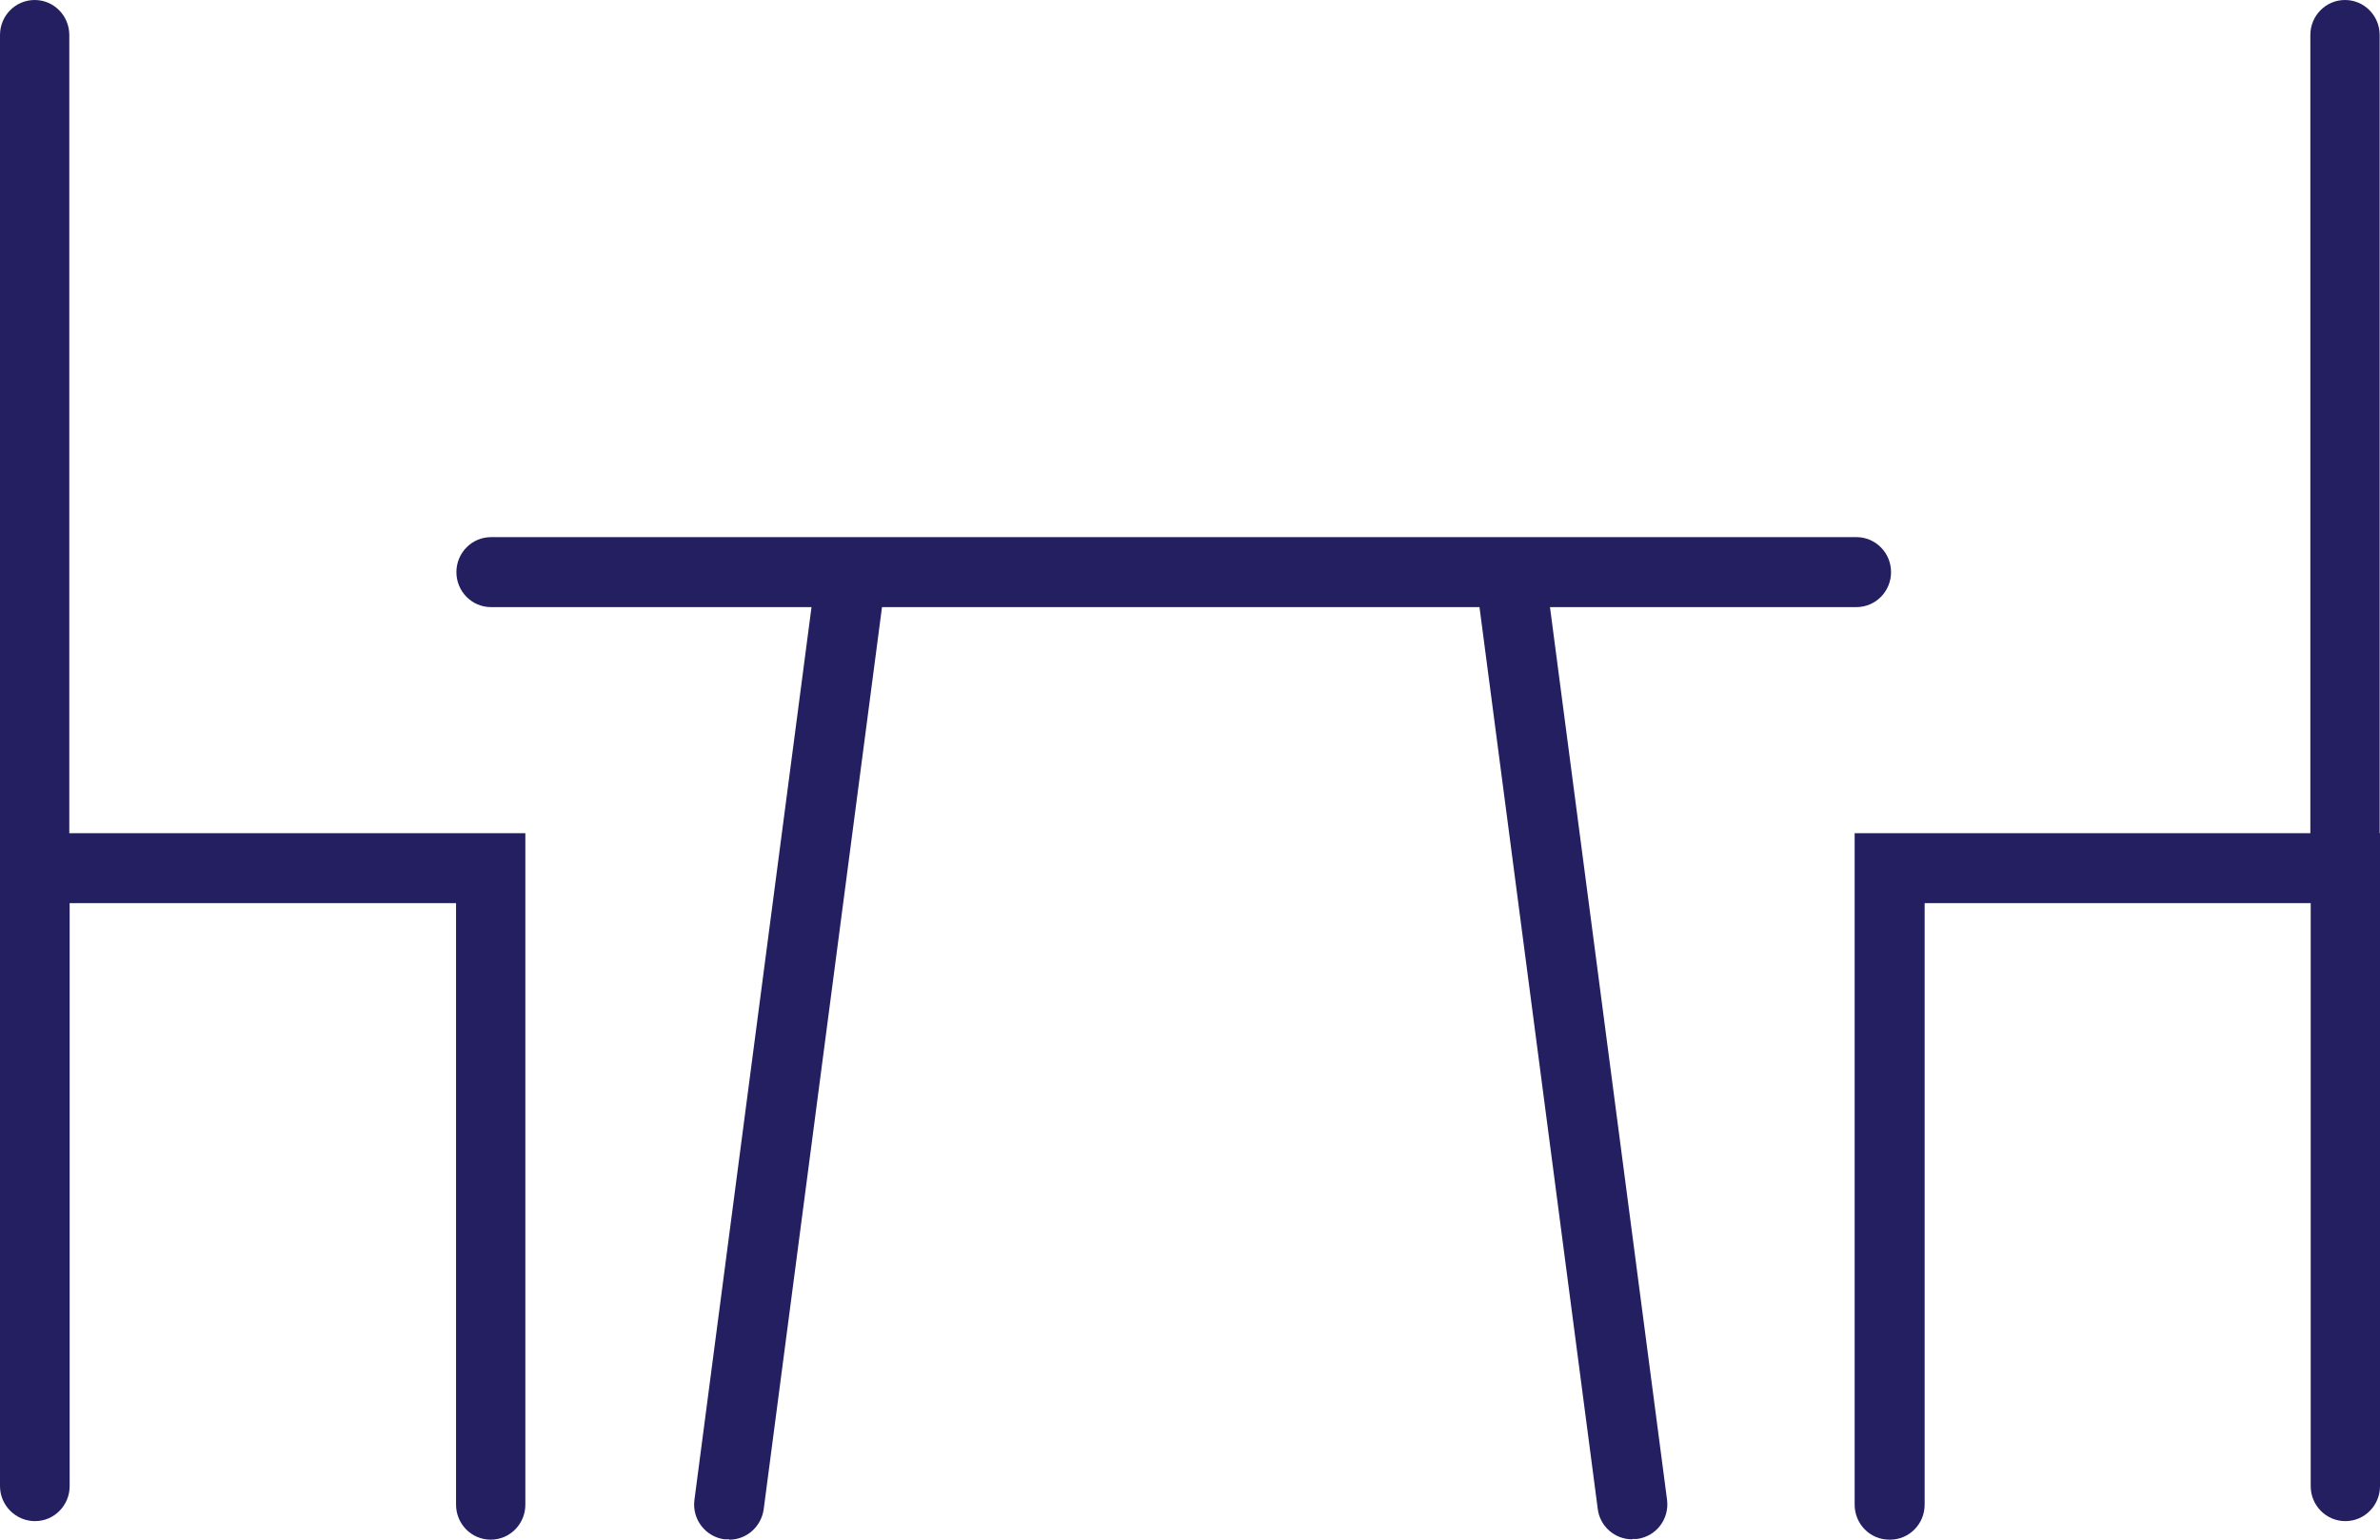
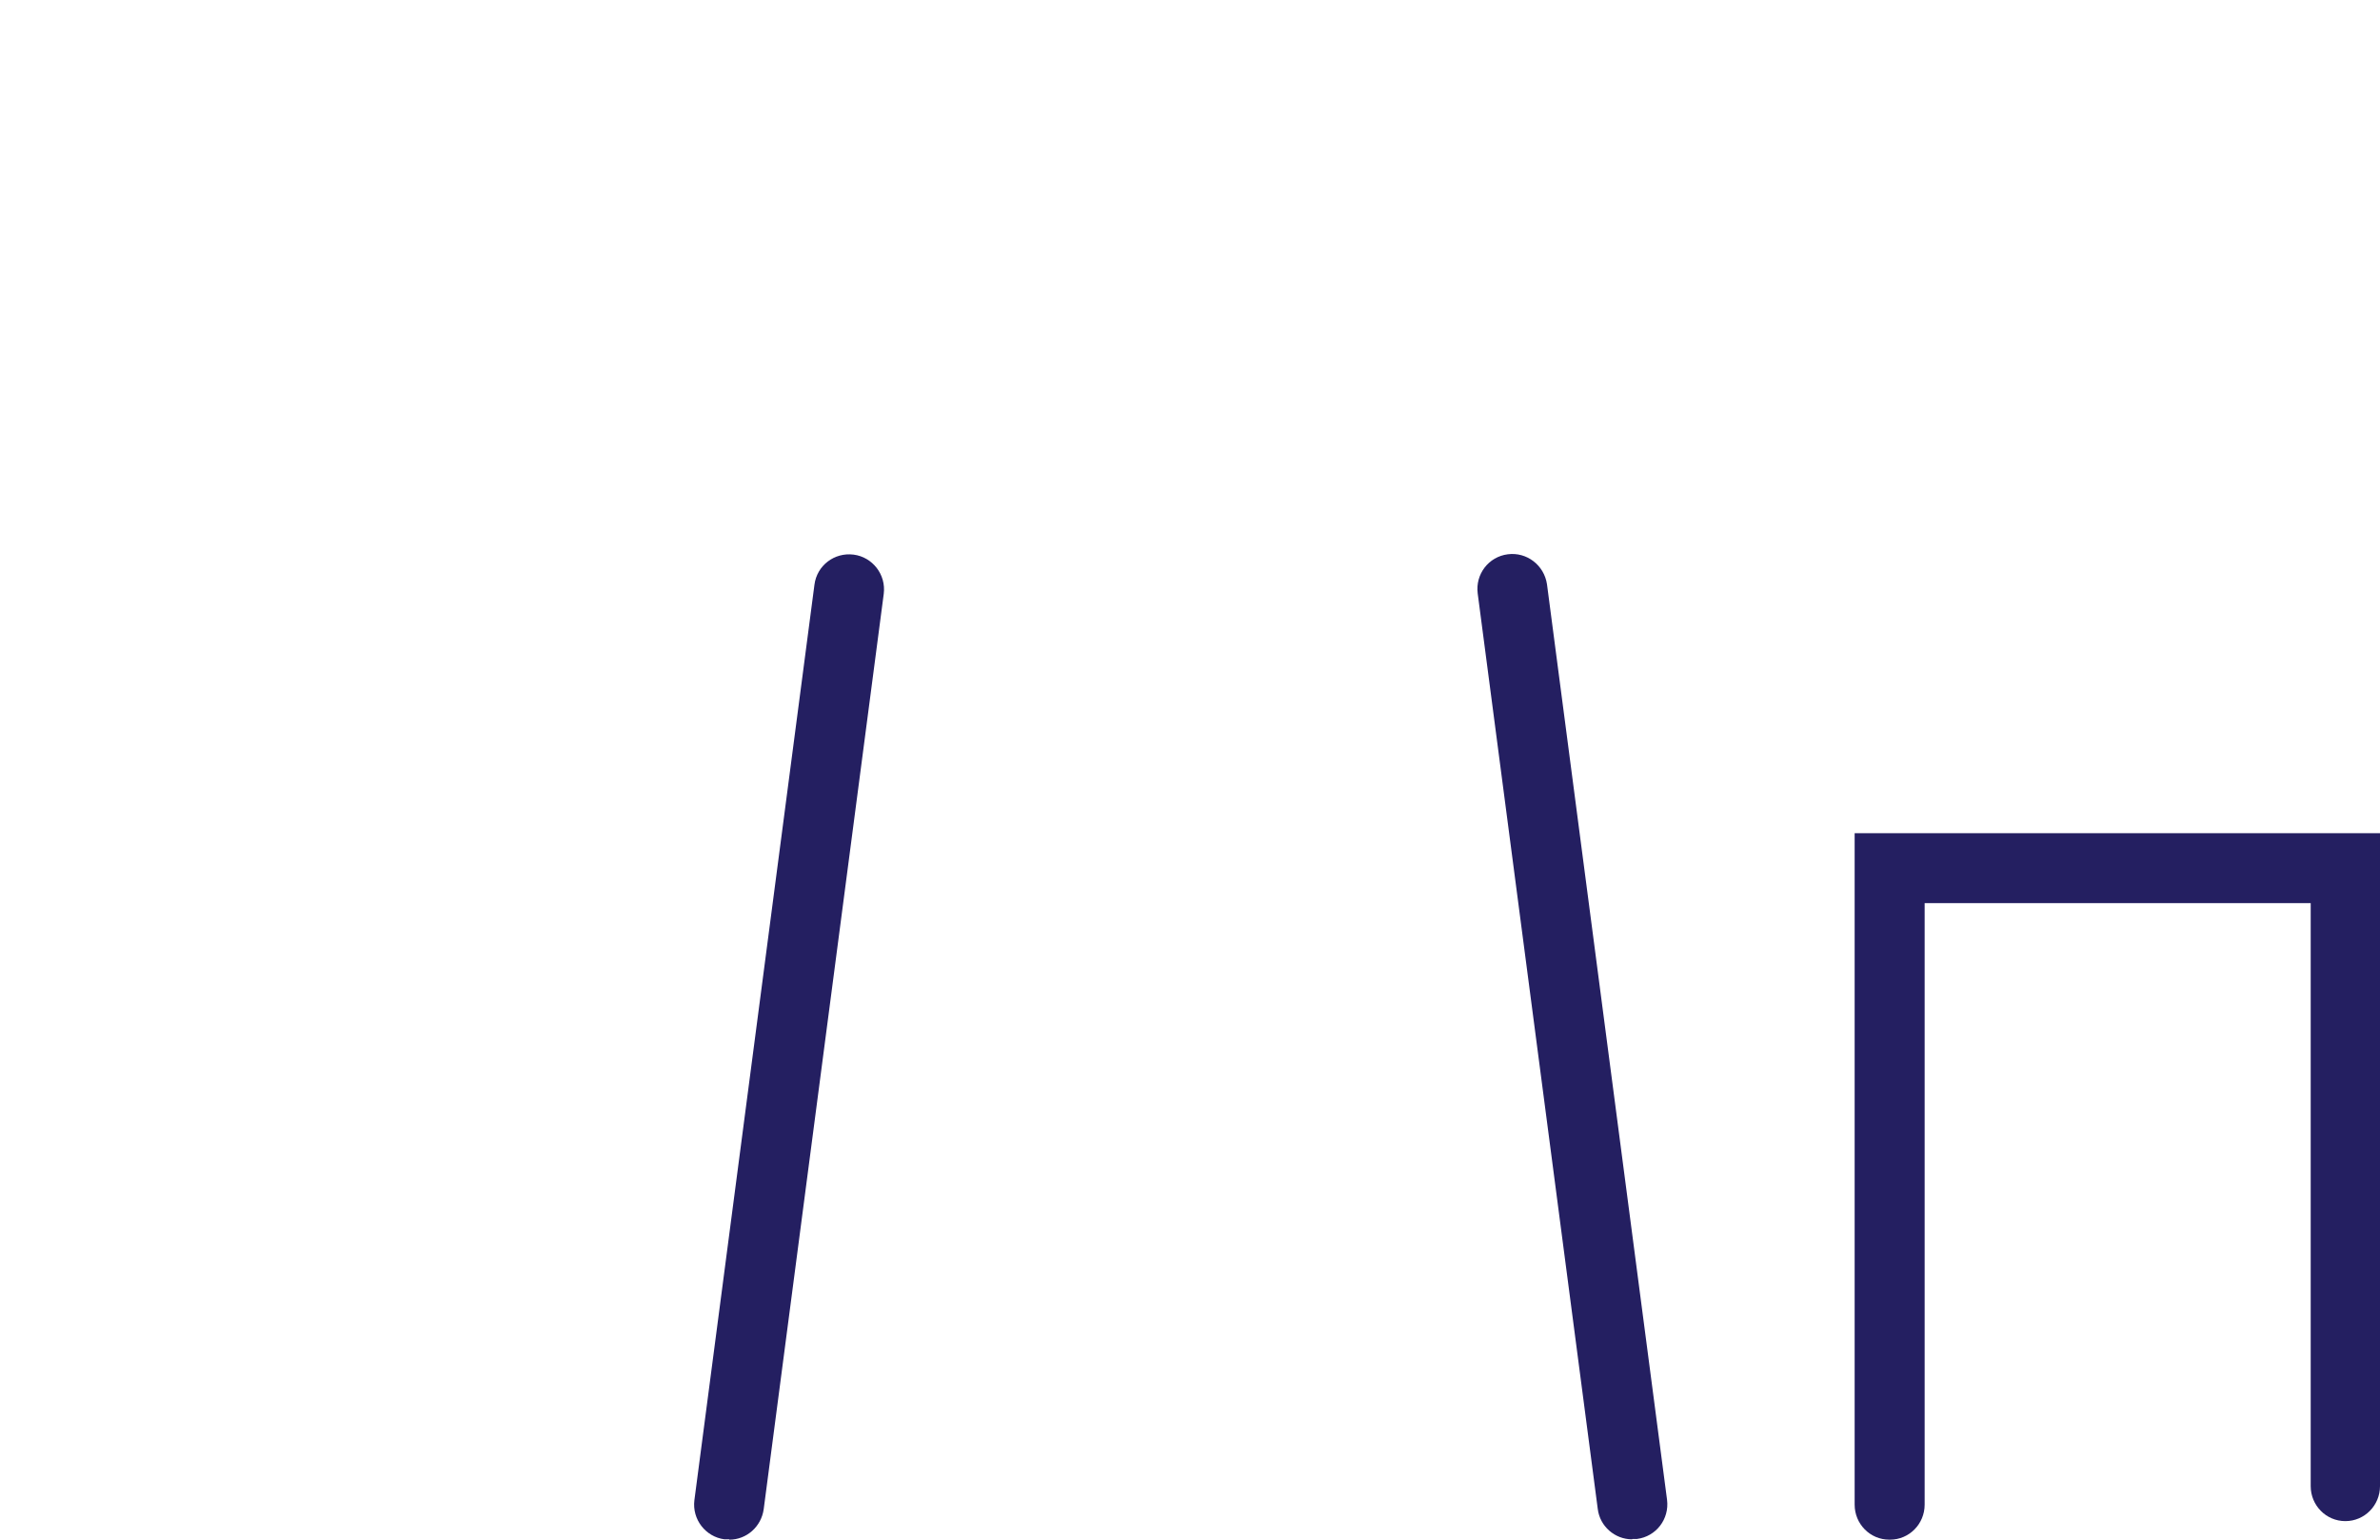
<svg xmlns="http://www.w3.org/2000/svg" id="Layer_1" data-name="Layer 1" viewBox="0 0 68 44">
  <defs>
    <style>
      .cls-1 {
        fill: #241f61;
      }
    </style>
  </defs>
  <g id="Line_1494" data-name="Line 1494">
-     <path class="cls-1" d="m53.04,17.35H14.03c-.55,0-.99-.45-.99-1s.44-1,.99-1h39.01c.55,0,.99.45.99,1s-.44,1-.99,1Z" />
-   </g>
+     </g>
  <g id="Group_2316" data-name="Group 2316">
    <g id="Group_2315" data-name="Group 2315">
      <g id="Line_1495" data-name="Line 1495">
        <path class="cls-1" d="m20.83,43.99s-.09,0-.13,0c-.54-.07-.93-.57-.86-1.12l3.43-26.16c.07-.55.57-.93,1.12-.86.54.07.93.57.86,1.12l-3.43,26.16c-.07.5-.49.87-.98.87Z" />
      </g>
      <g id="Line_1496" data-name="Line 1496">
        <path class="cls-1" d="m46.63,43.99c-.49,0-.92-.37-.98-.87l-3.43-26.16c-.07-.55.31-1.05.86-1.12.54-.07,1.04.31,1.12.86l3.43,26.16c.07.55-.31,1.05-.86,1.12-.04,0-.09,0-.13,0Z" />
      </g>
      <g id="Path_2002" data-name="Path 2002">
-         <path class="cls-1" d="m14.02,44c-.55,0-.99-.45-.99-1v-17.19H1.99v16.66c0,.55-.44,1-.99,1S0,43.02,0,42.47v-18.66h15.01v19.19c0,.55-.44,1-.99,1Z" />
-       </g>
+         </g>
      <g id="Line_1497" data-name="Line 1497">
-         <path class="cls-1" d="m.99,25.81c-.55,0-.99-.45-.99-1V1C0,.45.44,0,.99,0s.99.45.99,1v23.81c0,.55-.44,1-.99,1Z" />
-       </g>
+         </g>
      <g id="Path_2003" data-name="Path 2003">
        <path class="cls-1" d="m53.98,44c-.55,0-.99-.45-.99-1v-19.19h15.01v18.66c0,.55-.44,1-.99,1s-.99-.45-.99-1v-16.66h-11.03v17.19c0,.55-.44,1-.99,1Z" />
      </g>
      <g id="Line_1498" data-name="Line 1498">
-         <path class="cls-1" d="m67,25.81c-.55,0-.99-.45-.99-1V1c0-.55.44-1,.99-1s.99.45.99,1v23.81c0,.55-.44,1-.99,1Z" />
-       </g>
+         </g>
    </g>
  </g>
</svg>